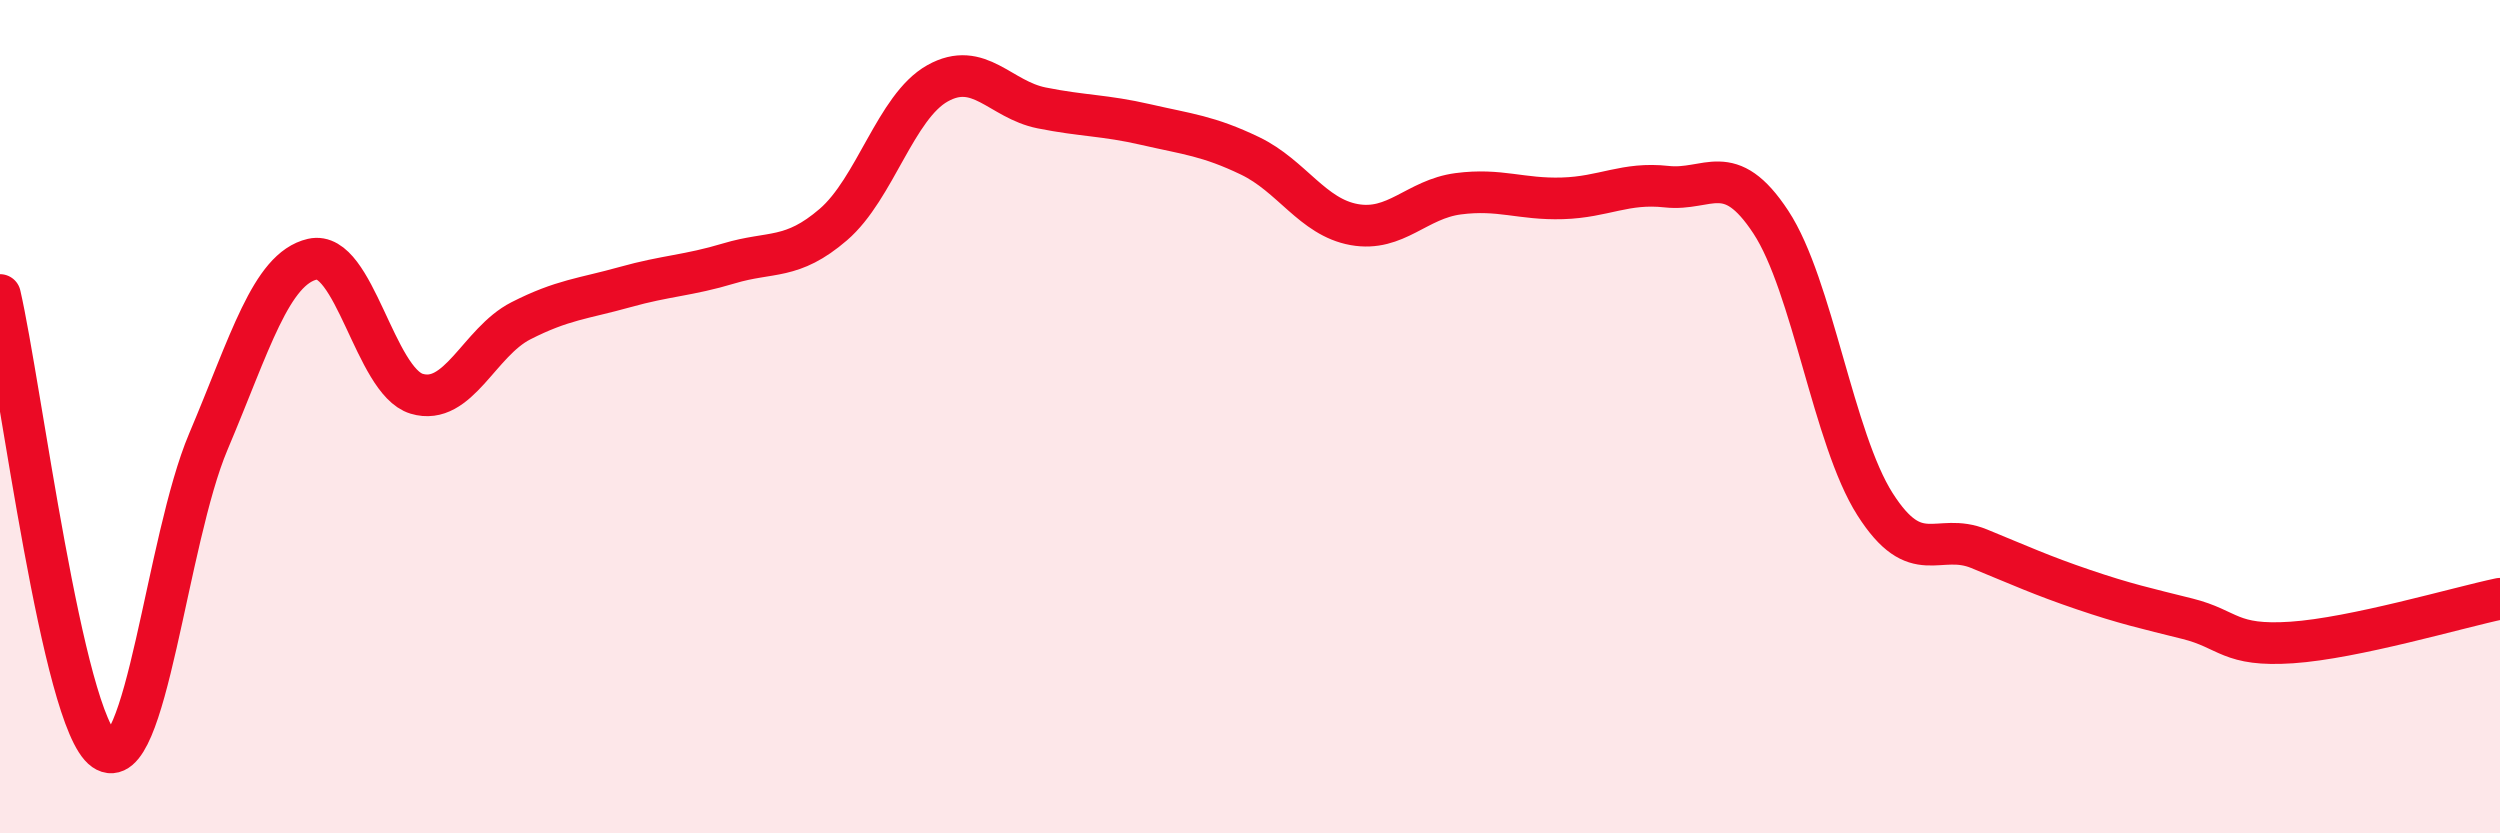
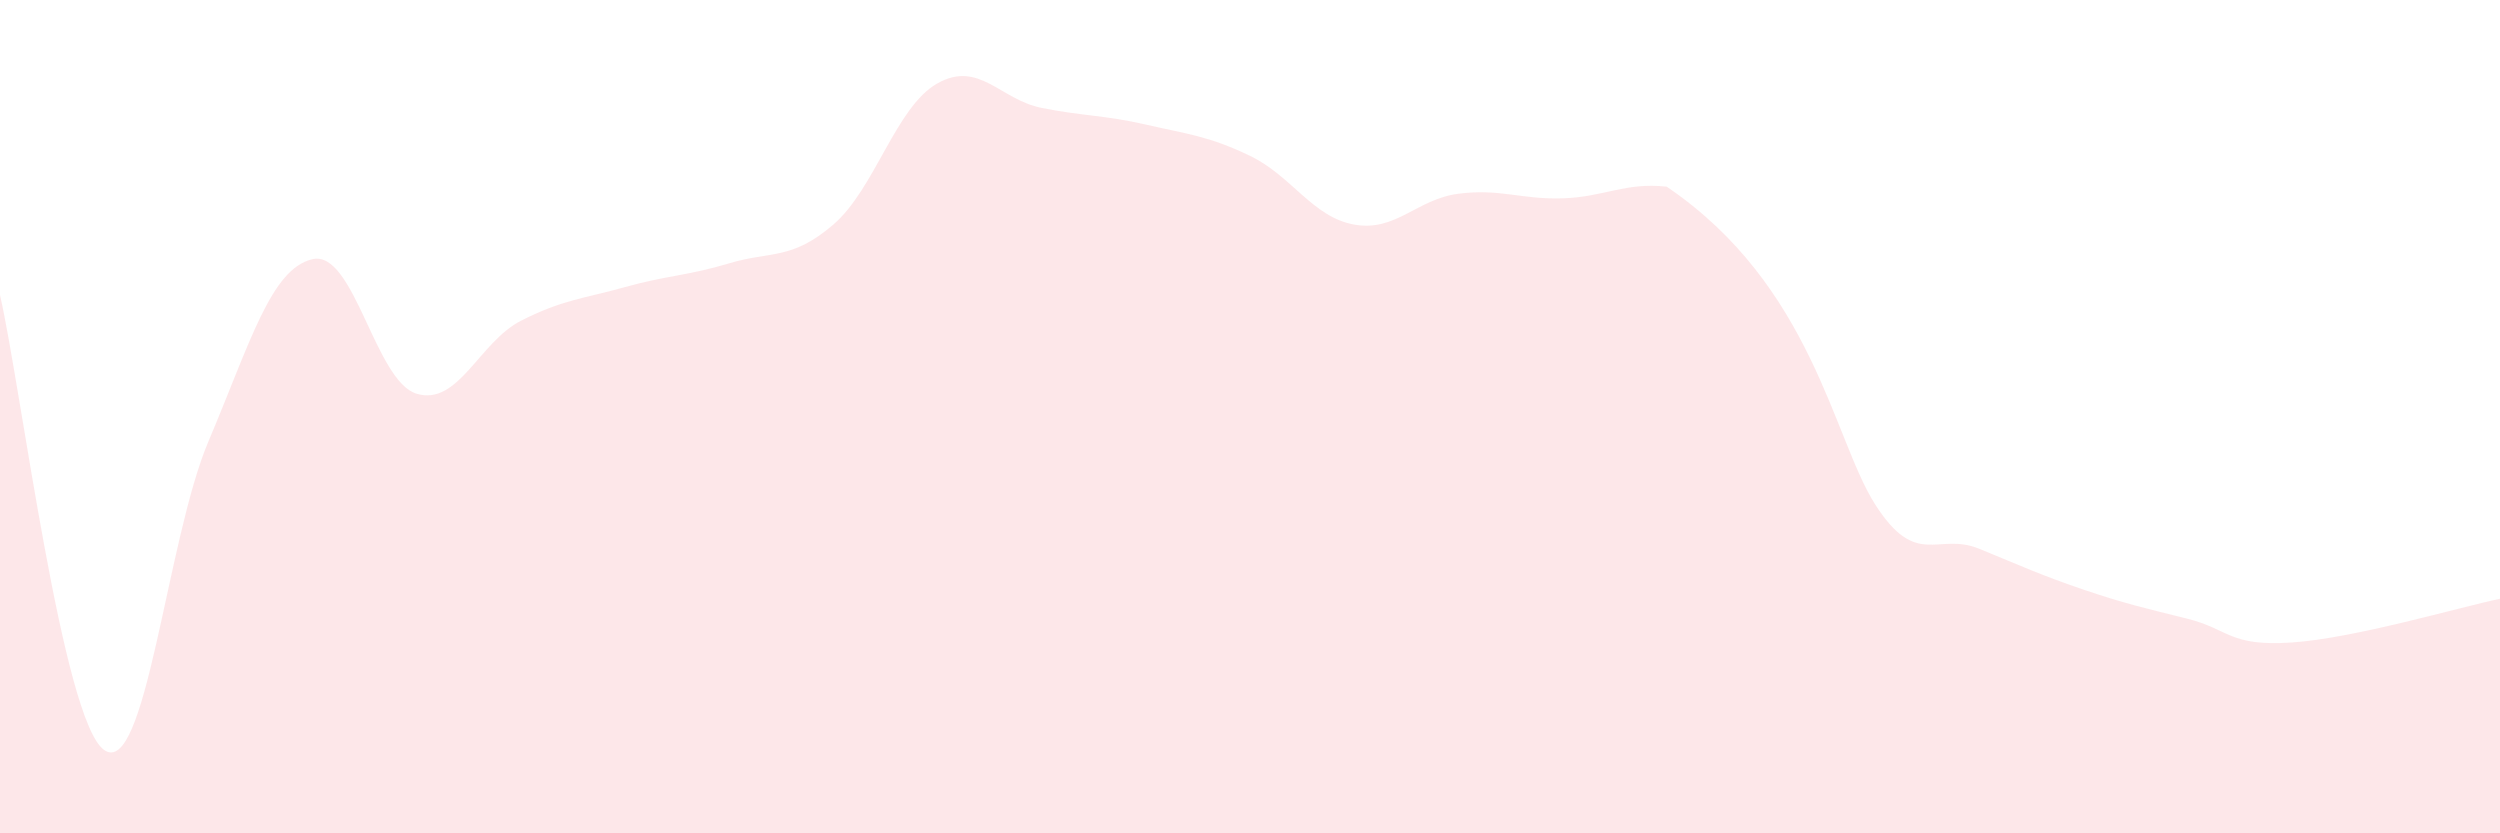
<svg xmlns="http://www.w3.org/2000/svg" width="60" height="20" viewBox="0 0 60 20">
-   <path d="M 0,7.08 C 0.5,9.26 1.5,17.3 2.5,18 C 3.5,18.7 4,12.96 5,10.6 C 6,8.24 6.5,6.45 7.5,6.22 C 8.5,5.99 9,9.15 10,9.45 C 11,9.75 11.5,8.21 12.5,7.7 C 13.5,7.19 14,7.17 15,6.89 C 16,6.61 16.5,6.62 17.5,6.32 C 18.5,6.02 19,6.25 20,5.39 C 21,4.53 21.5,2.56 22.5,2 C 23.5,1.44 24,2.39 25,2.59 C 26,2.79 26.5,2.76 27.5,2.99 C 28.5,3.22 29,3.26 30,3.74 C 31,4.22 31.5,5.21 32.5,5.39 C 33.5,5.57 34,4.78 35,4.65 C 36,4.52 36.5,4.79 37.5,4.76 C 38.5,4.73 39,4.37 40,4.48 C 41,4.59 41.5,3.81 42.5,5.33 C 43.5,6.85 44,10.53 45,12.1 C 46,13.67 46.5,12.76 47.5,13.17 C 48.5,13.58 49,13.81 50,14.15 C 51,14.49 51.5,14.6 52.5,14.85 C 53.5,15.1 53.5,15.52 55,15.42 C 56.5,15.32 59,14.58 60,14.37L60 20L0 20Z" fill="#EB0A25" opacity="0.1" stroke-linecap="round" stroke-linejoin="round" />
-   <path d="M 0,7.08 C 0.5,9.26 1.5,17.3 2.5,18 C 3.5,18.7 4,12.96 5,10.6 C 6,8.24 6.5,6.45 7.5,6.22 C 8.5,5.99 9,9.15 10,9.45 C 11,9.75 11.5,8.21 12.5,7.7 C 13.5,7.19 14,7.17 15,6.89 C 16,6.61 16.5,6.62 17.5,6.32 C 18.5,6.02 19,6.25 20,5.39 C 21,4.53 21.5,2.56 22.5,2 C 23.5,1.44 24,2.39 25,2.59 C 26,2.79 26.5,2.76 27.5,2.99 C 28.5,3.22 29,3.26 30,3.74 C 31,4.22 31.5,5.21 32.5,5.39 C 33.5,5.57 34,4.78 35,4.65 C 36,4.52 36.5,4.79 37.5,4.76 C 38.5,4.73 39,4.37 40,4.48 C 41,4.59 41.5,3.81 42.5,5.33 C 43.5,6.85 44,10.53 45,12.1 C 46,13.67 46.5,12.76 47.5,13.17 C 48.5,13.58 49,13.81 50,14.15 C 51,14.49 51.5,14.6 52.5,14.85 C 53.5,15.1 53.5,15.52 55,15.42 C 56.5,15.32 59,14.58 60,14.37" stroke="#EB0A25" stroke-width="1" fill="none" stroke-linecap="round" stroke-linejoin="round" />
+   <path d="M 0,7.08 C 0.5,9.26 1.5,17.3 2.5,18 C 3.5,18.7 4,12.96 5,10.6 C 6,8.24 6.5,6.45 7.5,6.22 C 8.5,5.99 9,9.15 10,9.45 C 11,9.75 11.5,8.21 12.5,7.7 C 13.5,7.19 14,7.17 15,6.89 C 16,6.61 16.5,6.62 17.5,6.32 C 18.5,6.02 19,6.25 20,5.39 C 21,4.53 21.5,2.56 22.5,2 C 23.5,1.44 24,2.39 25,2.59 C 26,2.79 26.5,2.76 27.5,2.99 C 28.5,3.22 29,3.26 30,3.74 C 31,4.22 31.5,5.21 32.5,5.39 C 33.5,5.57 34,4.78 35,4.65 C 36,4.52 36.5,4.79 37.5,4.76 C 38.5,4.73 39,4.37 40,4.48 C 43.5,6.85 44,10.53 45,12.1 C 46,13.67 46.5,12.76 47.5,13.17 C 48.5,13.58 49,13.81 50,14.15 C 51,14.49 51.5,14.6 52.5,14.85 C 53.5,15.1 53.5,15.52 55,15.42 C 56.5,15.32 59,14.58 60,14.37L60 20L0 20Z" fill="#EB0A25" opacity="0.1" stroke-linecap="round" stroke-linejoin="round" />
</svg>